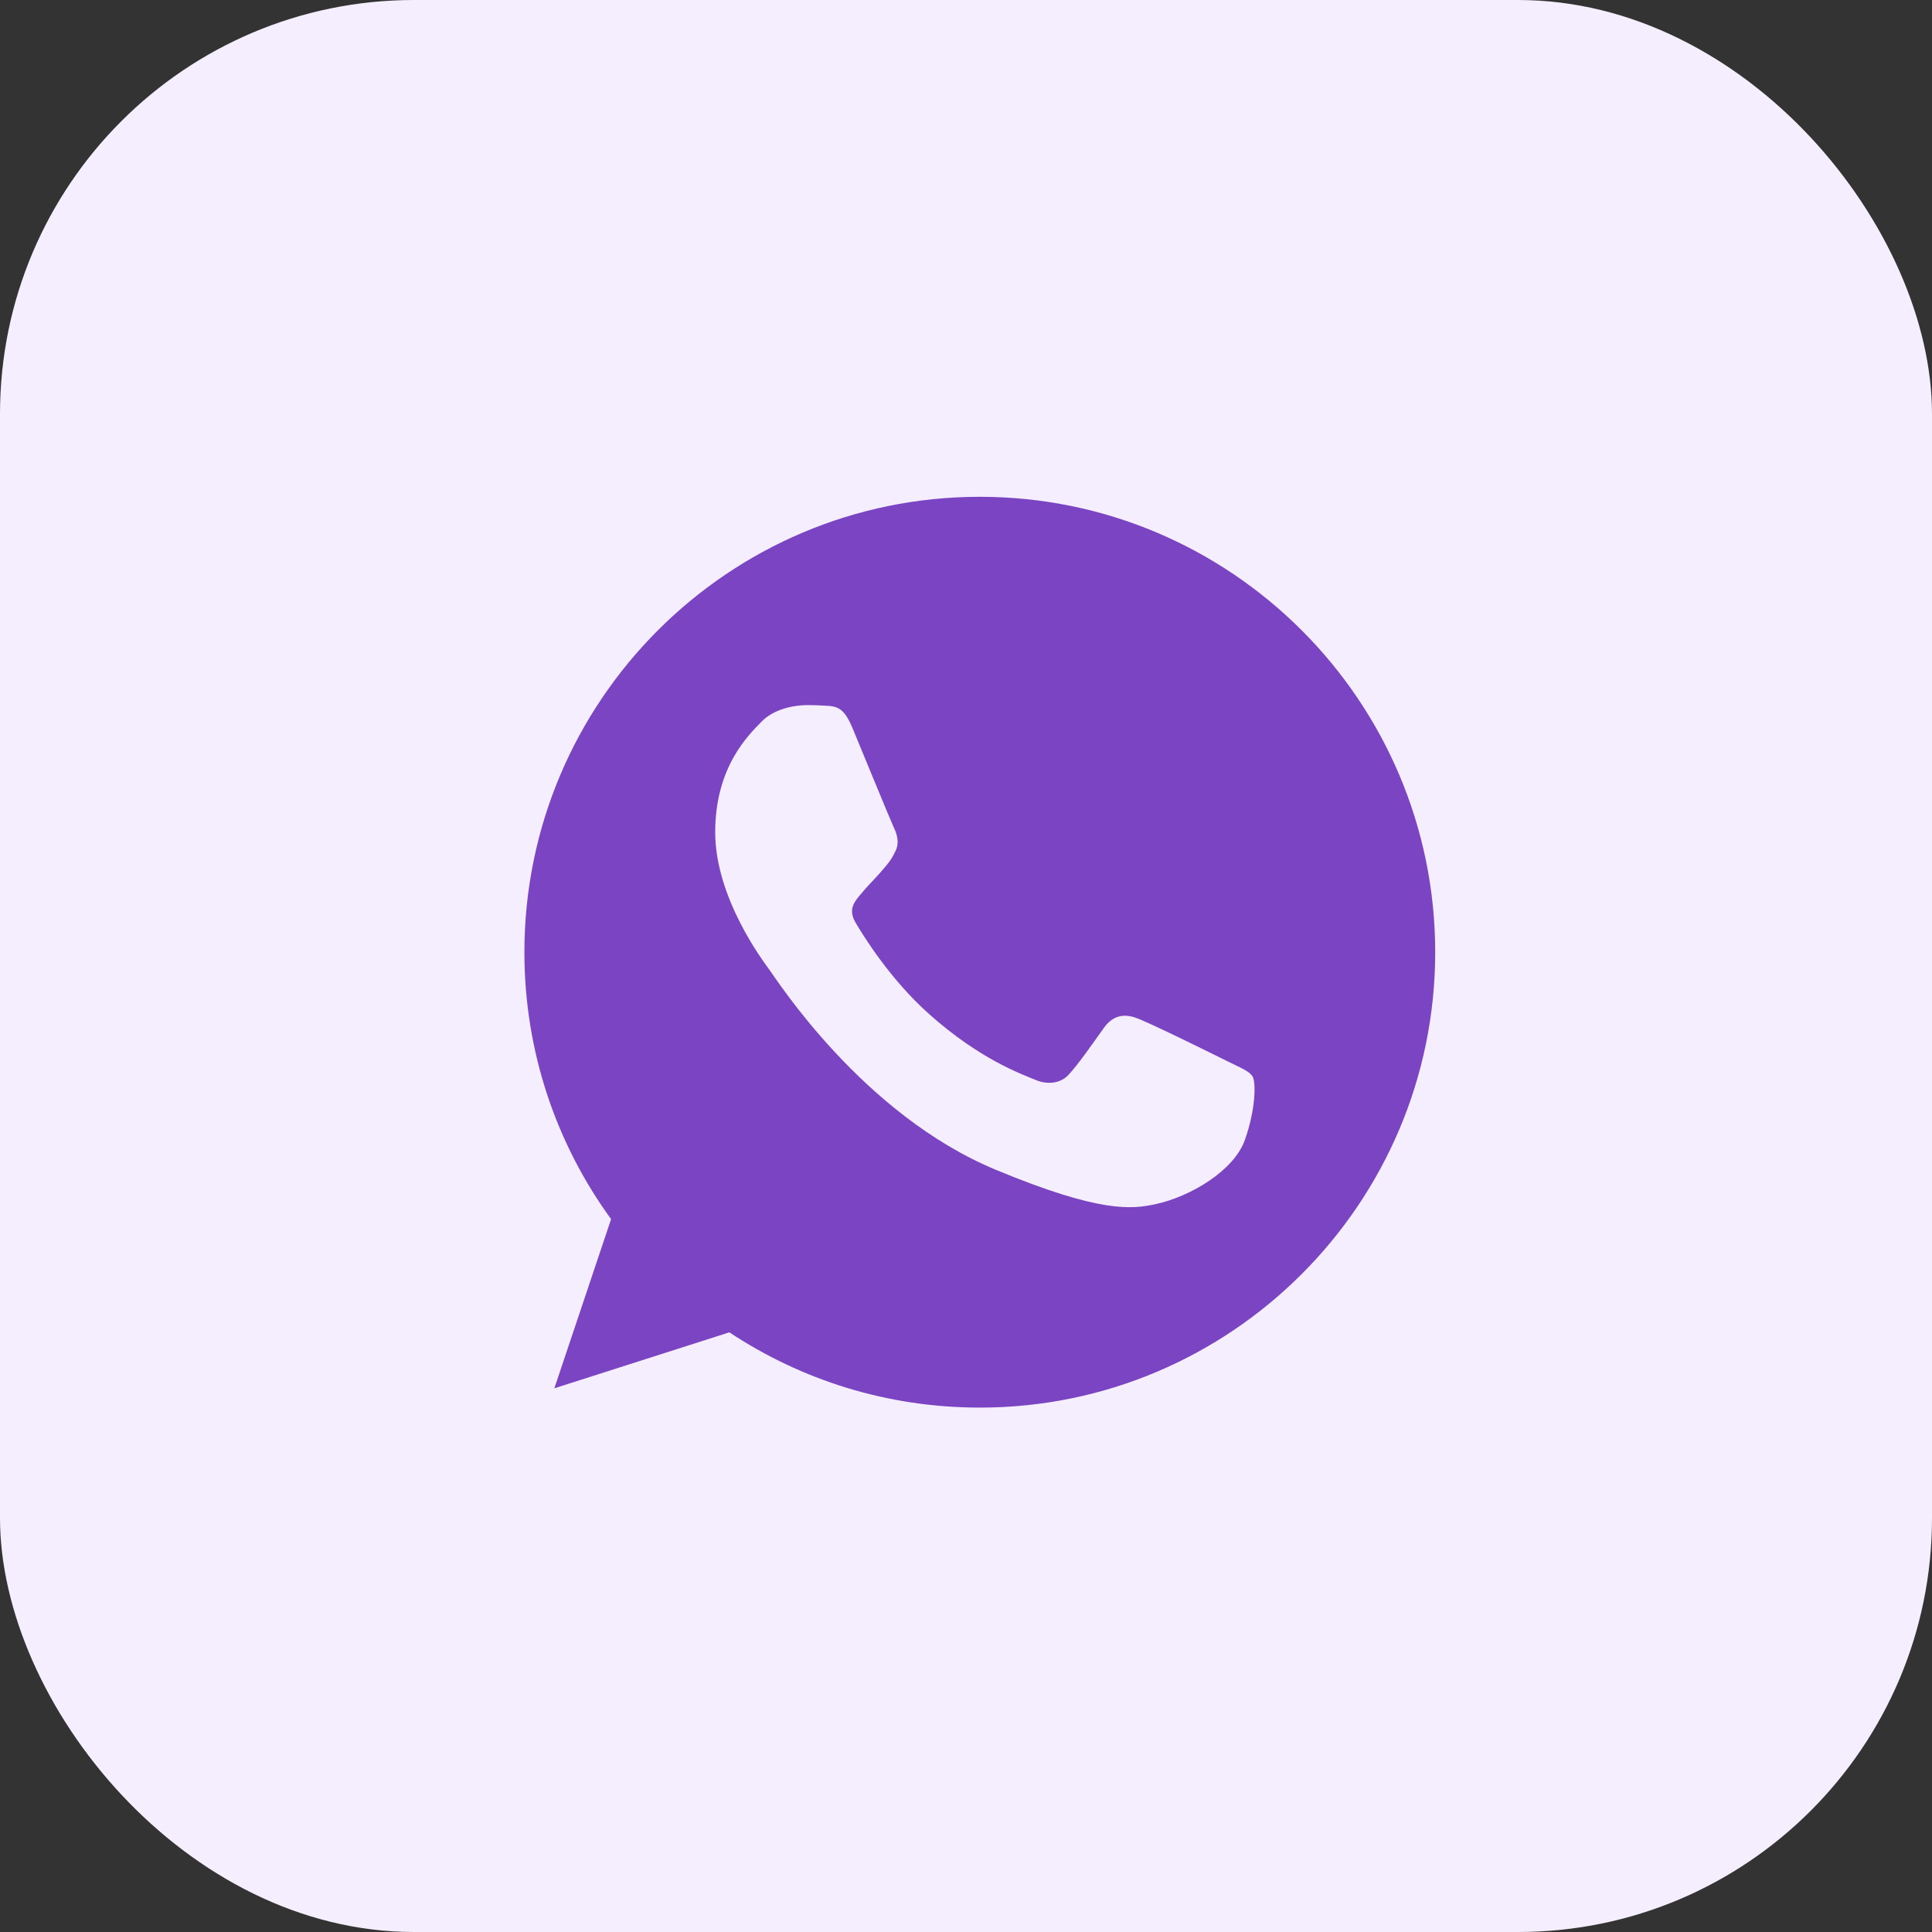
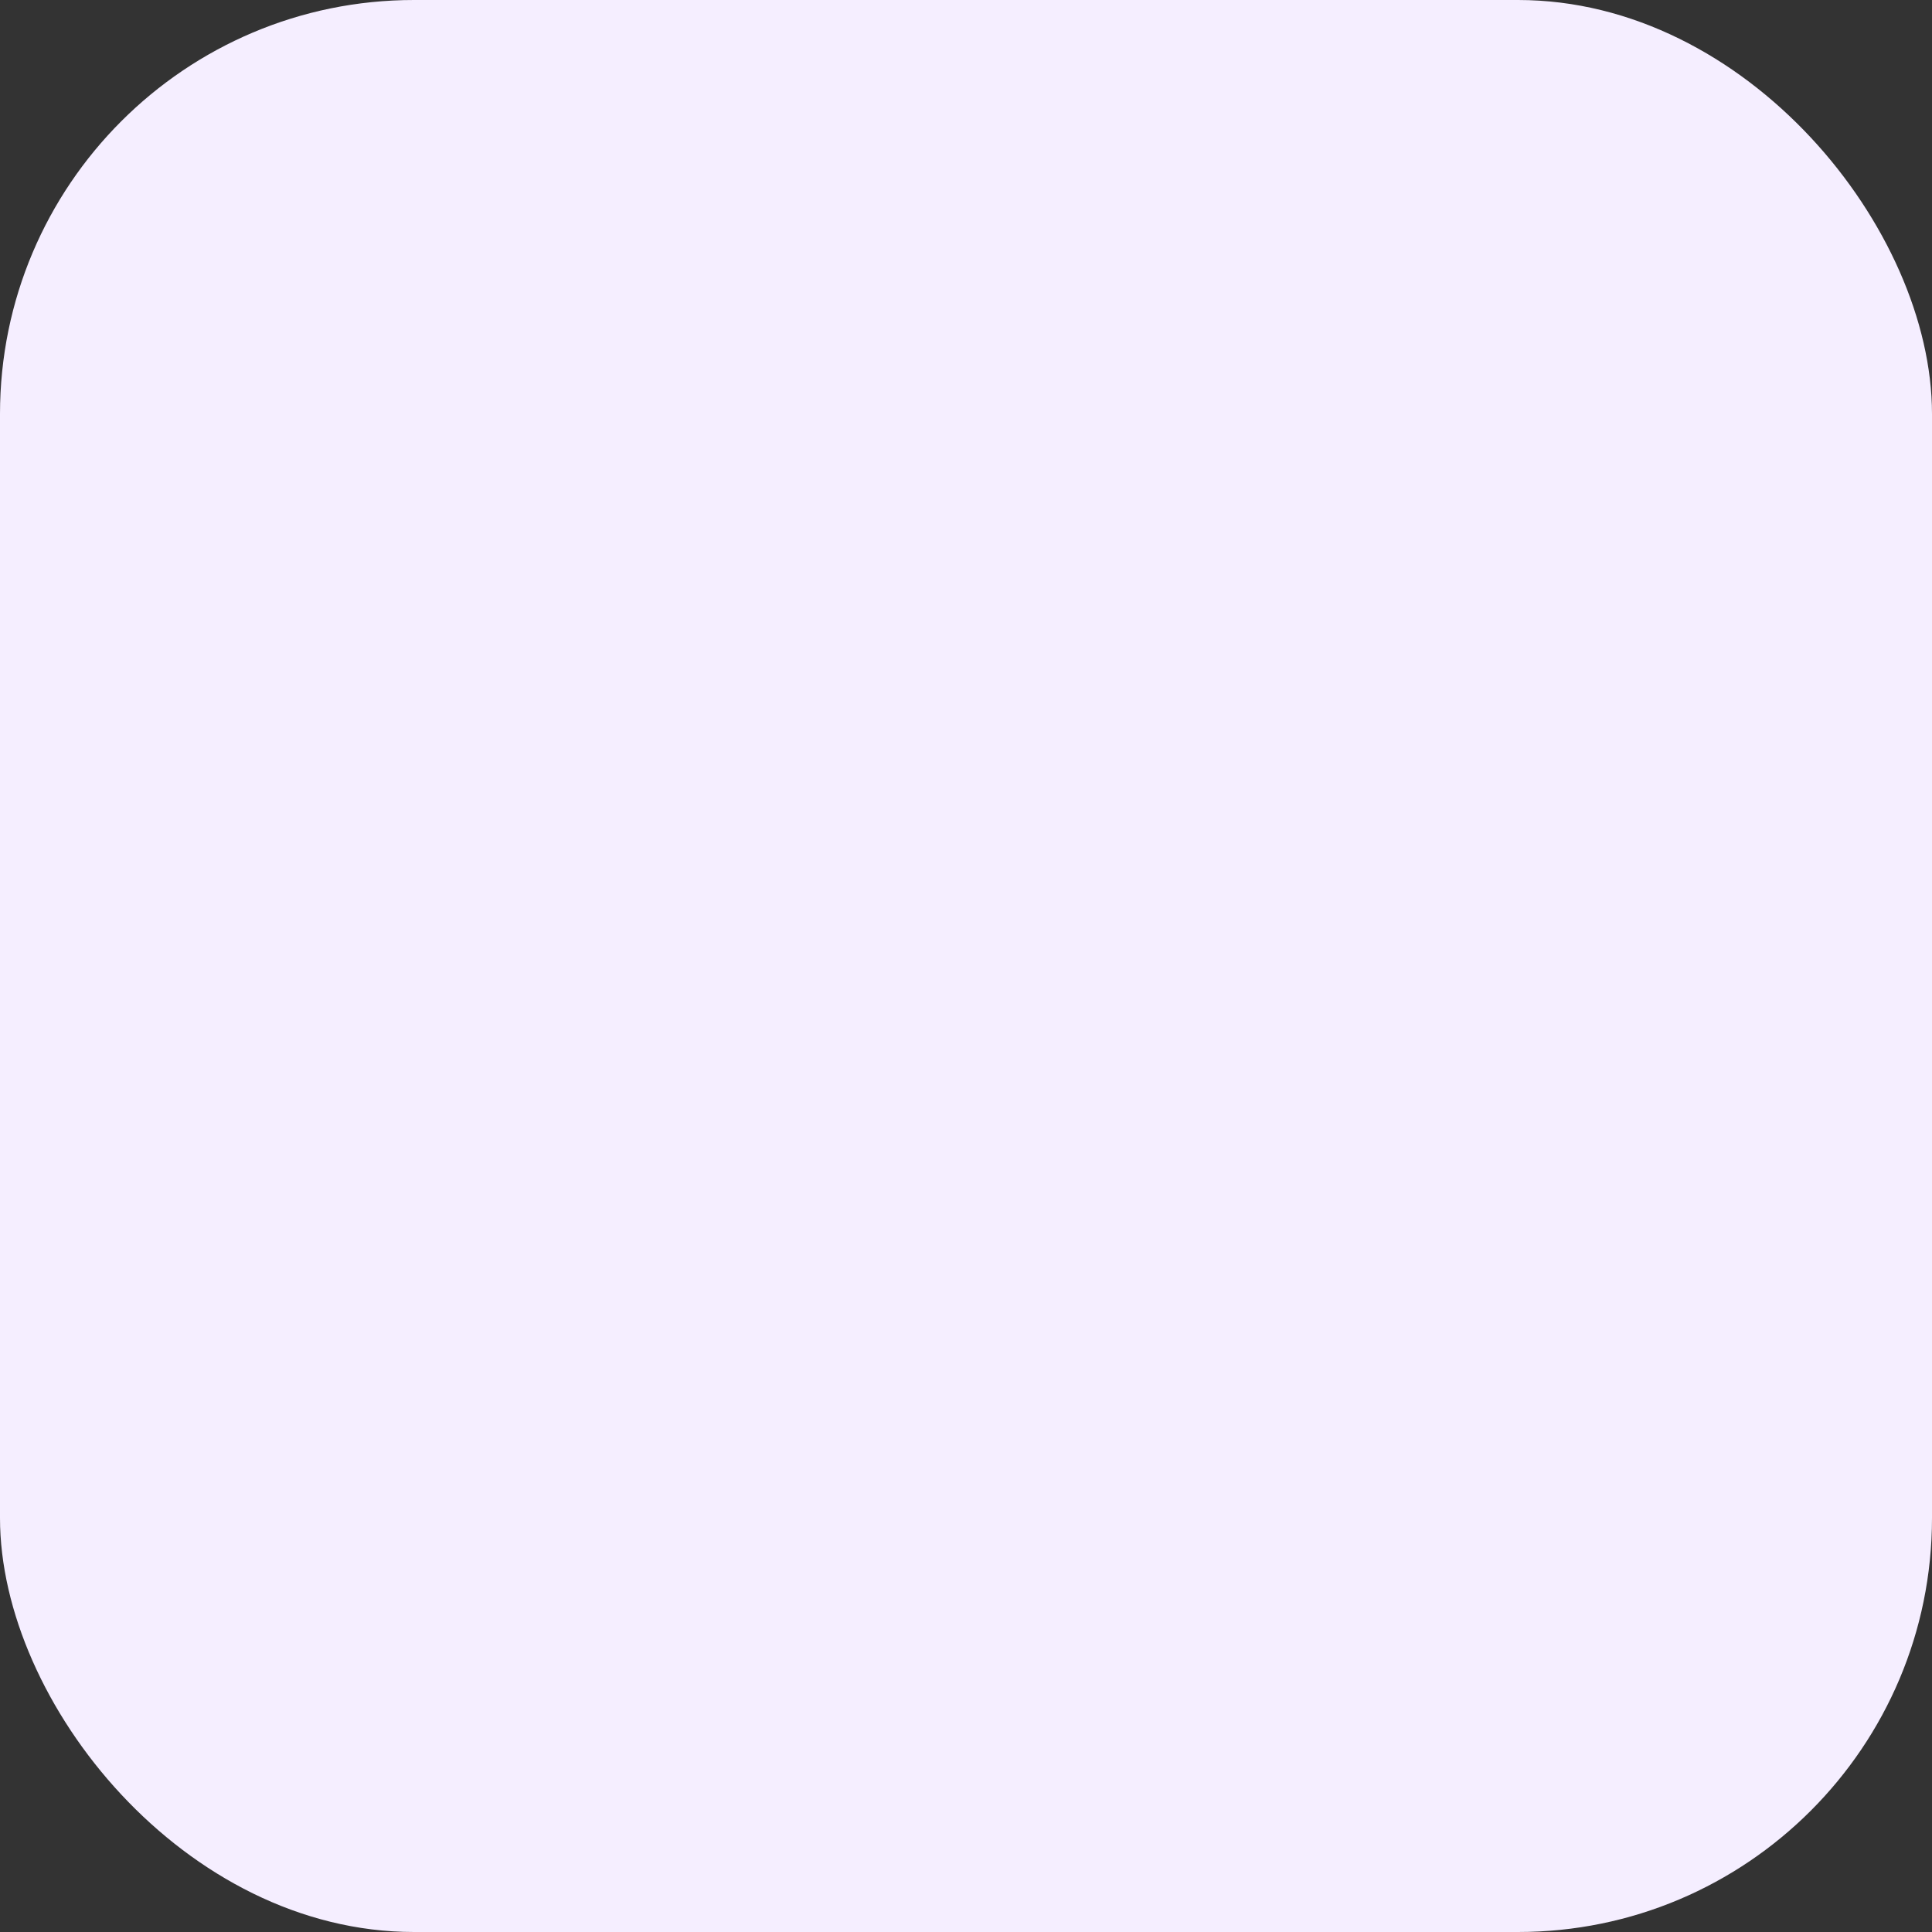
<svg xmlns="http://www.w3.org/2000/svg" width="70" height="70" viewBox="0 0 70 70" fill="none">
  <rect x="0" y="0" width="70" height="70" fill="#333333" stroke="none" />
  <rect width="70" height="70" rx="15" fill="#F5EEFF" />
-   <path d="M35.504 18H35.496C26.398 18 19 25.4 19 34.5C19 38.109 20.163 41.455 22.141 44.171L20.085 50.301L26.427 48.273C29.036 50.002 32.148 51 35.504 51C44.602 51 52 43.598 52 34.5C52 25.402 44.602 18 35.504 18ZM45.105 41.3C44.707 42.424 43.127 43.356 41.867 43.629C41.005 43.812 39.879 43.959 36.088 42.387C31.239 40.378 28.116 35.451 27.873 35.131C27.64 34.811 25.913 32.522 25.913 30.154C25.913 27.787 27.116 26.634 27.601 26.139C27.999 25.732 28.657 25.547 29.288 25.547C29.492 25.547 29.675 25.557 29.84 25.565C30.325 25.586 30.569 25.615 30.888 26.38C31.286 27.339 32.256 29.707 32.371 29.95C32.489 30.194 32.606 30.523 32.441 30.843C32.287 31.173 32.151 31.32 31.907 31.6C31.664 31.881 31.433 32.095 31.189 32.396C30.967 32.658 30.715 32.939 30.995 33.423C31.276 33.898 32.245 35.48 33.673 36.75C35.514 38.39 37.008 38.914 37.542 39.136C37.94 39.301 38.414 39.262 38.705 38.953C39.074 38.555 39.53 37.895 39.994 37.245C40.324 36.779 40.741 36.721 41.178 36.886C41.624 37.041 43.981 38.206 44.466 38.448C44.95 38.691 45.27 38.806 45.388 39.011C45.503 39.215 45.503 40.174 45.105 41.3Z" fill="#7B44C2" />
</svg>